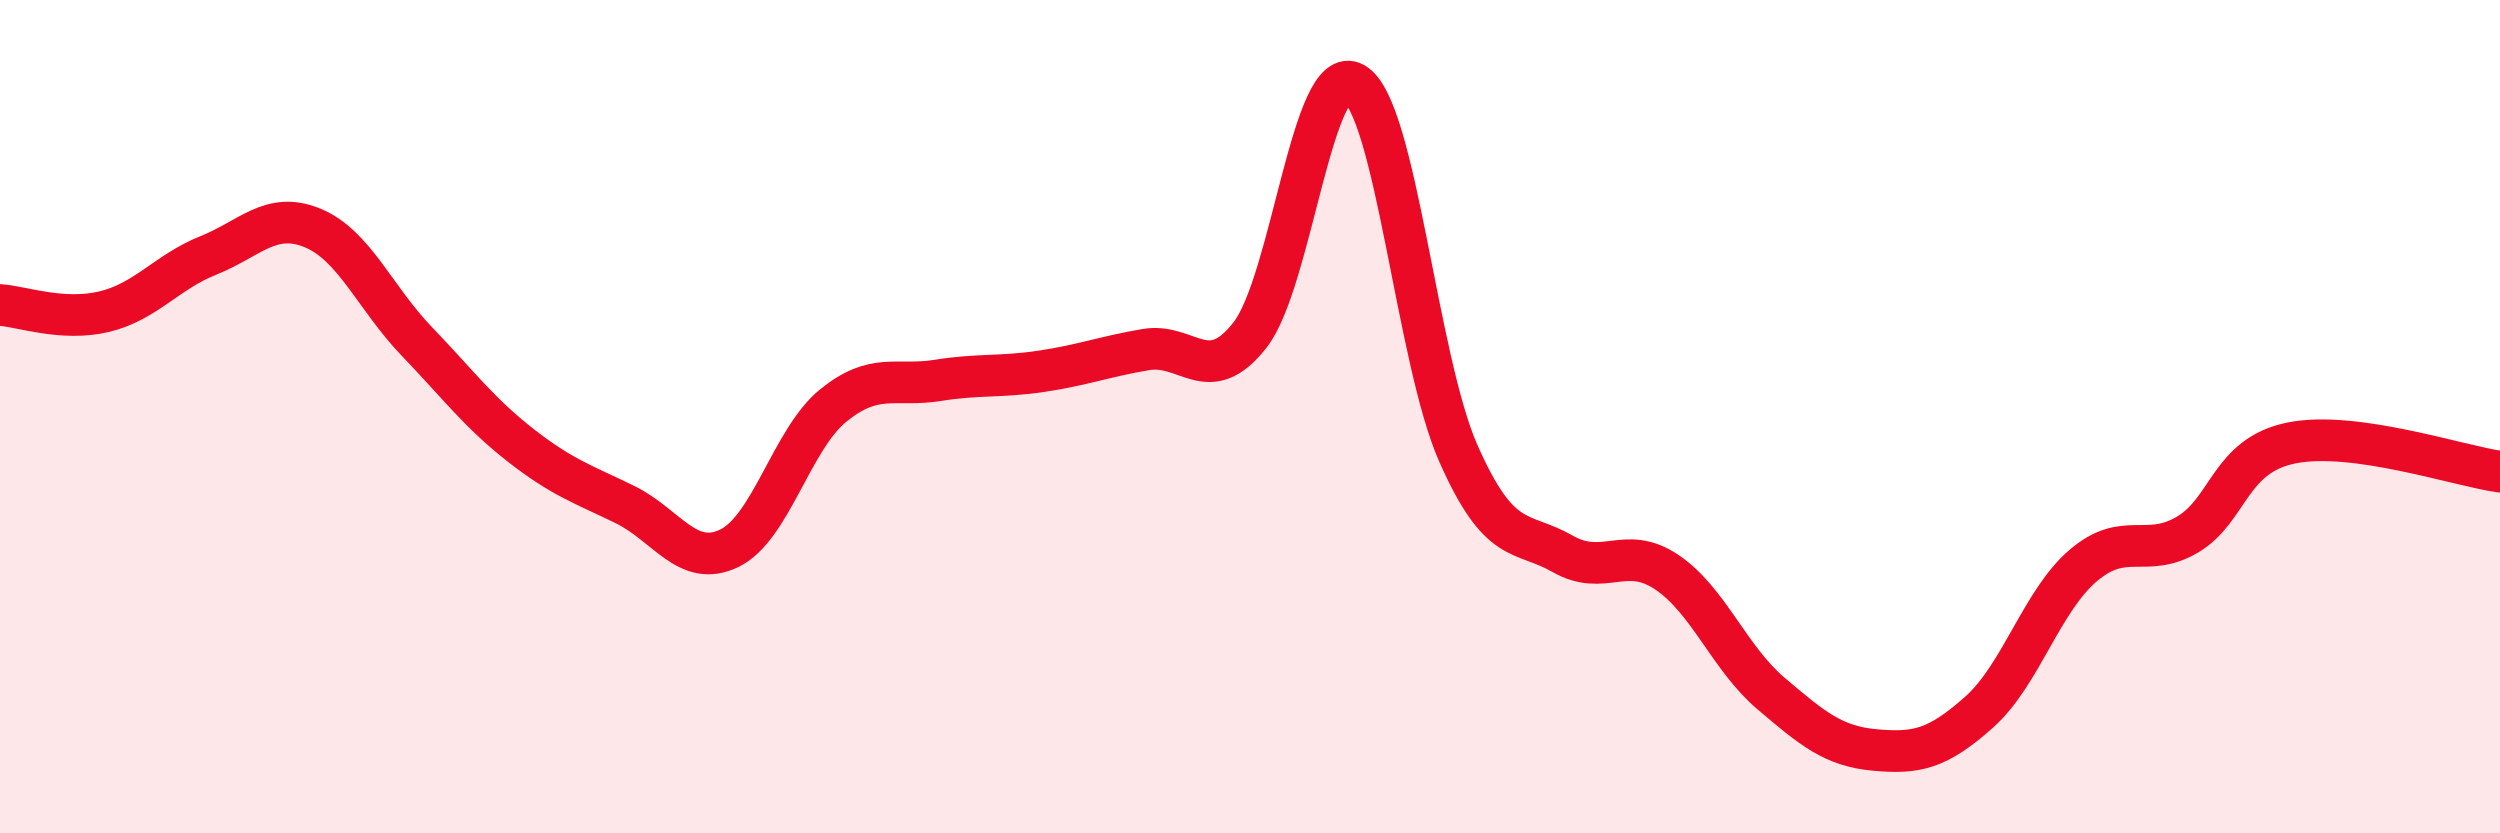
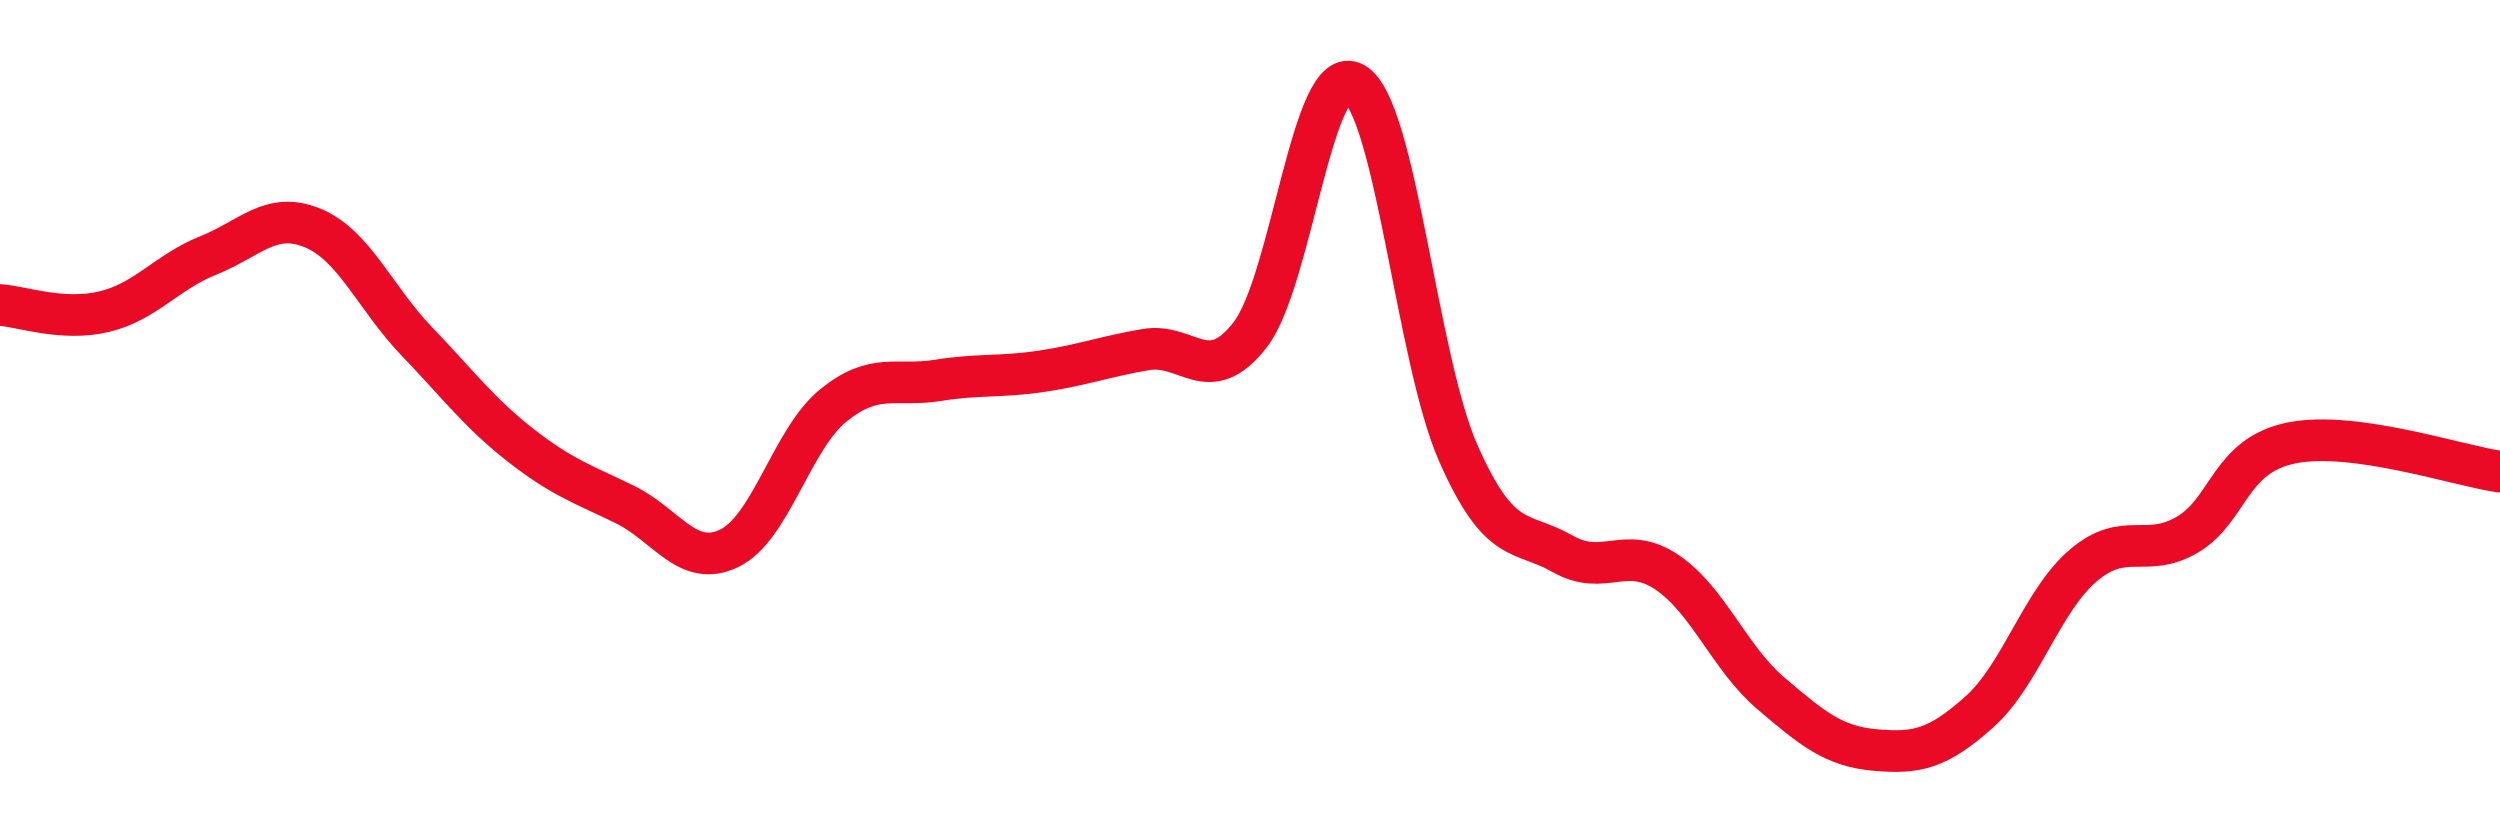
<svg xmlns="http://www.w3.org/2000/svg" width="60" height="20" viewBox="0 0 60 20">
-   <path d="M 0,7.32 C 0.5,7.35 1.5,7.72 2.5,7.48 C 3.5,7.24 4,6.53 5,6.13 C 6,5.73 6.5,5.06 7.5,5.47 C 8.5,5.88 9,7.15 10,8.19 C 11,9.23 11.5,9.91 12.5,10.69 C 13.5,11.47 14,11.62 15,12.11 C 16,12.6 16.5,13.64 17.5,13.16 C 18.5,12.68 19,10.54 20,9.73 C 21,8.92 21.5,9.29 22.5,9.13 C 23.5,8.97 24,9.06 25,8.91 C 26,8.76 26.5,8.56 27.5,8.39 C 28.5,8.22 29,9.32 30,8.04 C 31,6.76 31.5,1.43 32.5,2 C 33.5,2.57 34,8.62 35,10.88 C 36,13.14 36.5,12.72 37.5,13.29 C 38.5,13.86 39,13.06 40,13.73 C 41,14.4 41.5,15.79 42.5,16.64 C 43.5,17.49 44,17.91 45,18 C 46,18.09 46.5,17.98 47.5,17.09 C 48.5,16.2 49,14.42 50,13.57 C 51,12.72 51.5,13.42 52.5,12.83 C 53.5,12.24 53.5,10.93 55,10.63 C 56.5,10.33 59,11.18 60,11.32L60 20L0 20Z" fill="#EB0A25" opacity="0.1" stroke-linecap="round" stroke-linejoin="round" />
  <path d="M 0,7.32 C 0.5,7.35 1.5,7.72 2.5,7.48 C 3.5,7.24 4,6.53 5,6.13 C 6,5.73 6.5,5.06 7.5,5.47 C 8.5,5.88 9,7.15 10,8.19 C 11,9.23 11.5,9.91 12.5,10.69 C 13.5,11.47 14,11.62 15,12.11 C 16,12.6 16.5,13.64 17.5,13.16 C 18.5,12.68 19,10.54 20,9.73 C 21,8.92 21.5,9.29 22.5,9.13 C 23.5,8.97 24,9.06 25,8.91 C 26,8.76 26.5,8.56 27.5,8.39 C 28.5,8.22 29,9.32 30,8.04 C 31,6.76 31.5,1.43 32.5,2 C 33.5,2.57 34,8.62 35,10.88 C 36,13.14 36.5,12.72 37.5,13.29 C 38.5,13.86 39,13.06 40,13.73 C 41,14.4 41.5,15.79 42.5,16.64 C 43.5,17.49 44,17.91 45,18 C 46,18.09 46.5,17.98 47.5,17.09 C 48.5,16.2 49,14.42 50,13.57 C 51,12.72 51.5,13.42 52.5,12.83 C 53.5,12.24 53.5,10.93 55,10.63 C 56.5,10.33 59,11.18 60,11.32" stroke="#EB0A25" stroke-width="1" fill="none" stroke-linecap="round" stroke-linejoin="round" />
</svg>